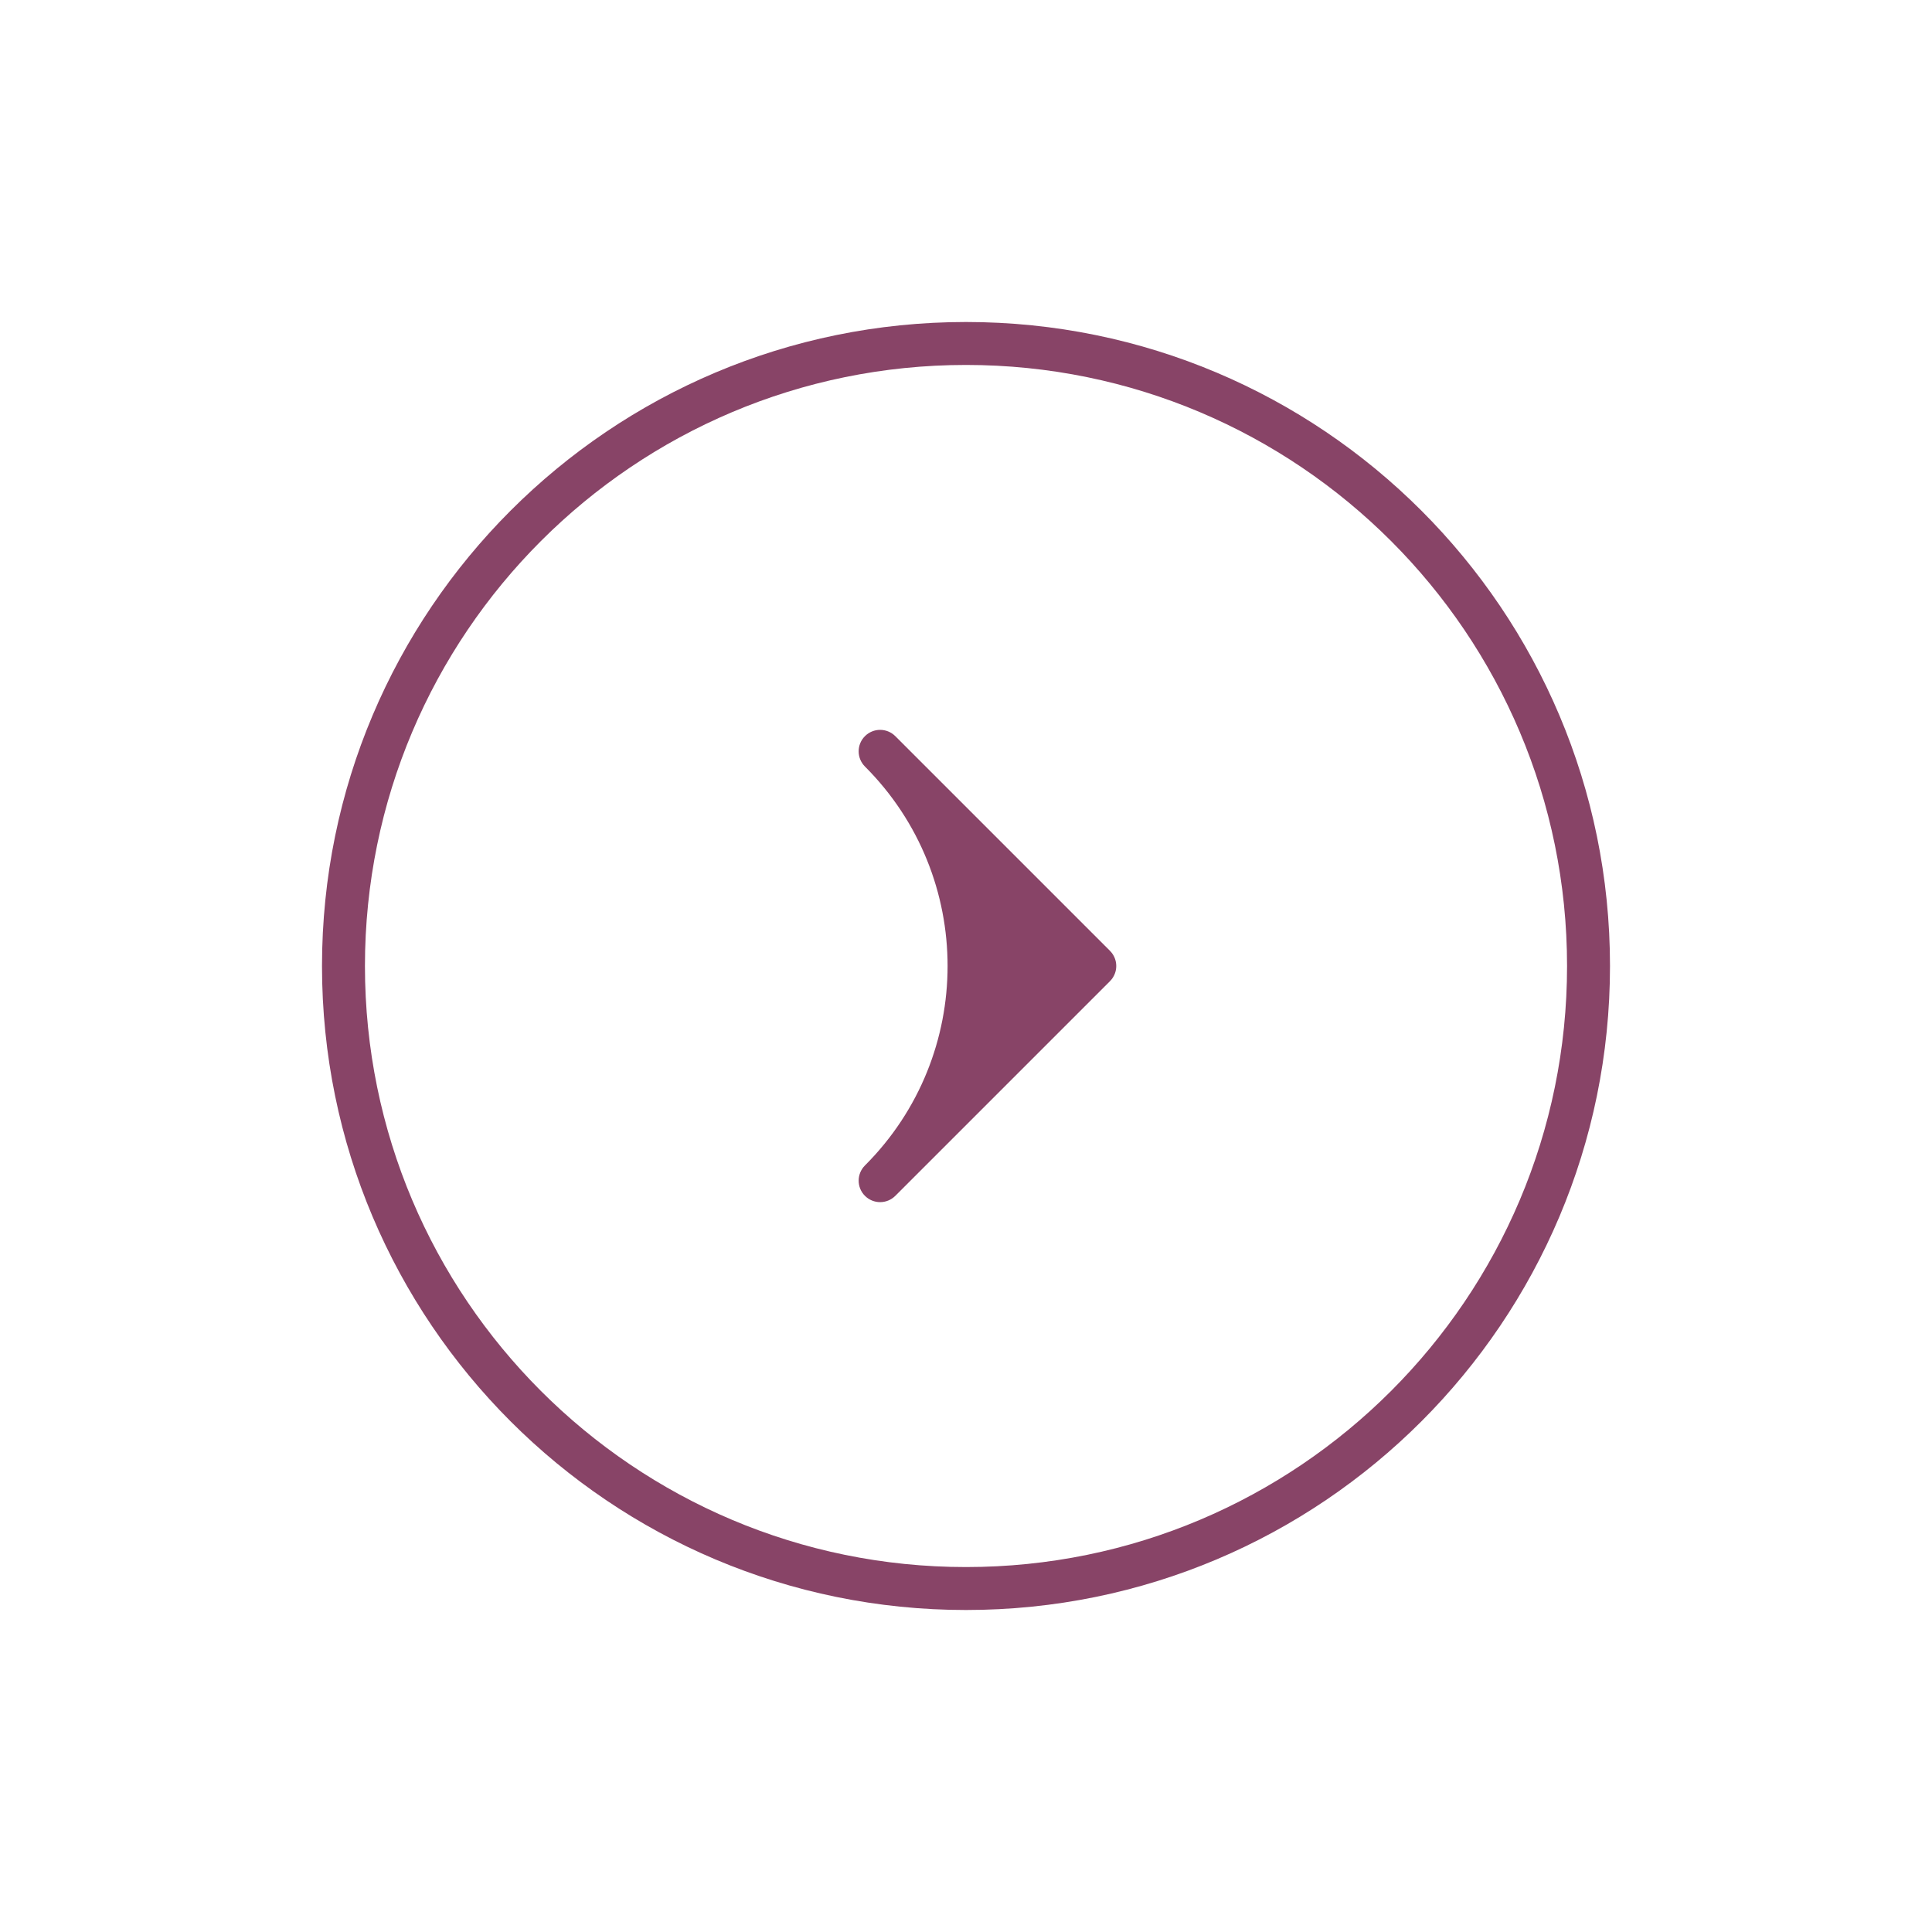
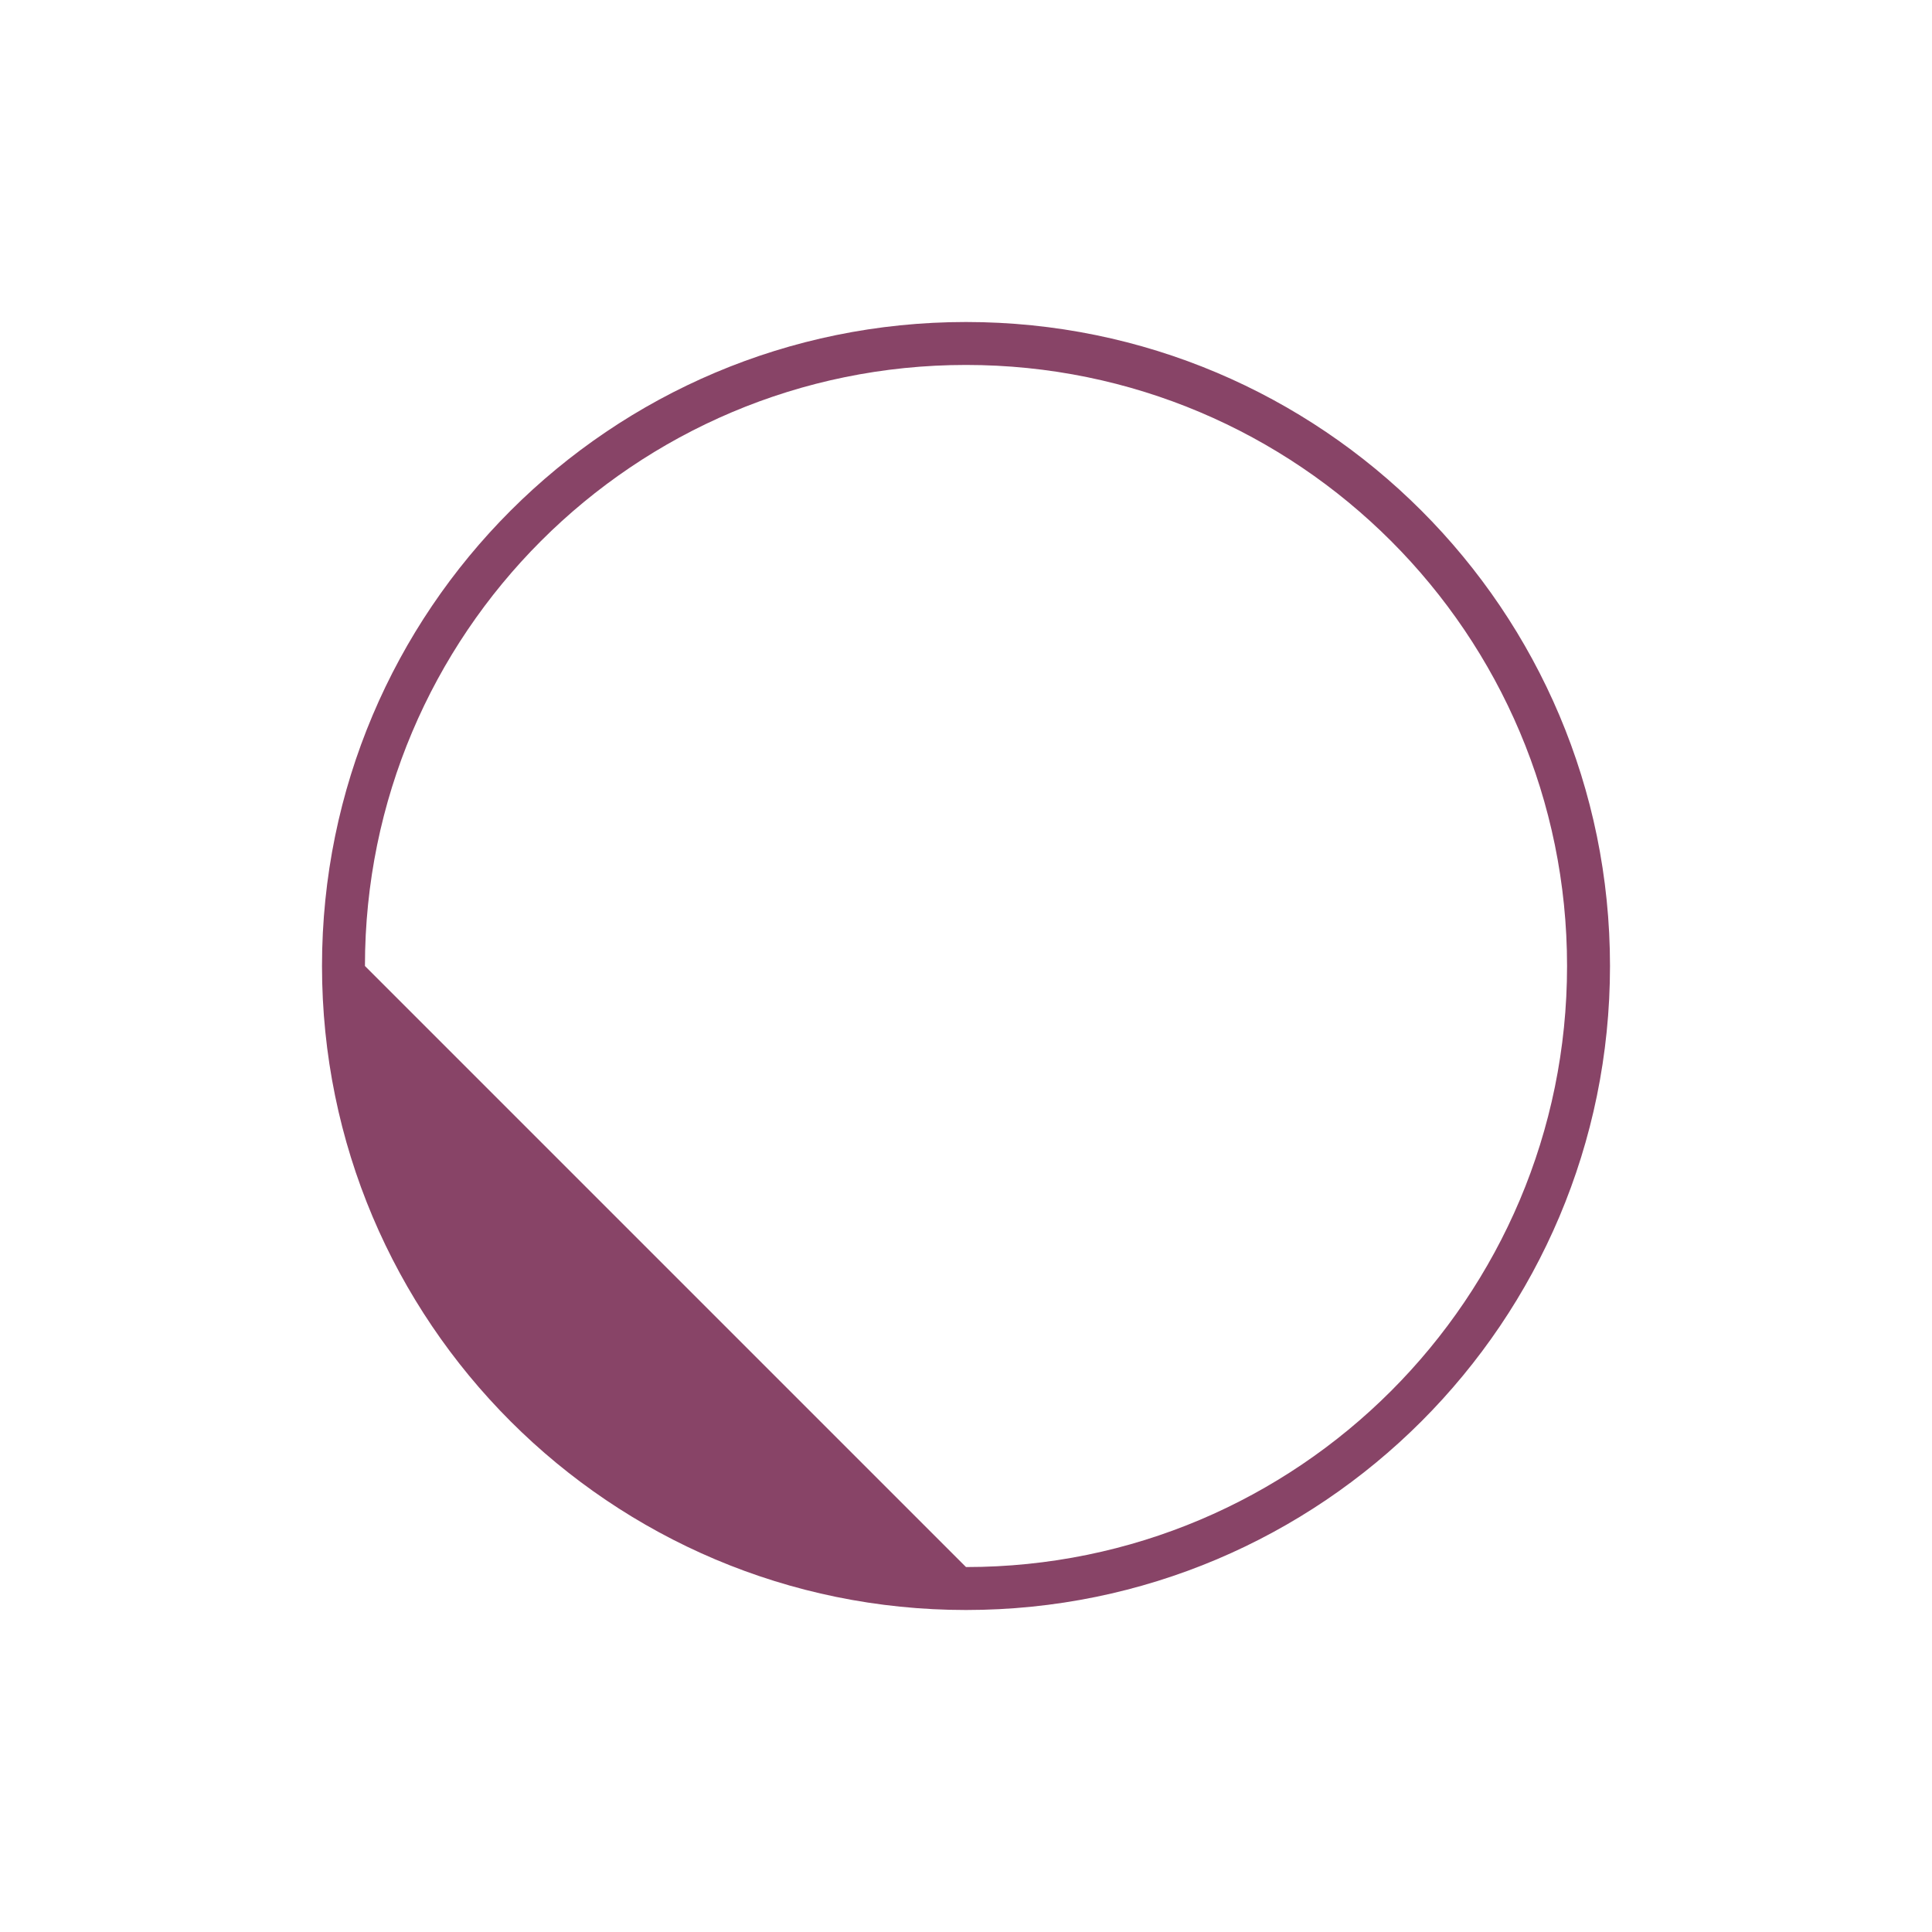
<svg xmlns="http://www.w3.org/2000/svg" width="48" height="48" viewBox="0 0 48 48" fill="none">
-   <path fill-rule="evenodd" clip-rule="evenodd" d="M24 38.933C32.248 38.933 38.933 32.248 38.933 24C38.933 15.752 32.248 9.067 24 9.067C15.752 9.067 9.067 15.752 9.067 24C9.067 32.248 15.752 38.933 24 38.933ZM24 40C32.837 40 40 32.837 40 24C40 15.163 32.837 8 24 8C15.163 8 8 15.163 8 24C8 32.837 15.163 40 24 40Z" fill="#884467" />
-   <path fill-rule="evenodd" clip-rule="evenodd" d="M21.489 18.29C21.698 18.081 22.035 18.081 22.244 18.29L27.577 23.623C27.785 23.831 27.785 24.169 27.577 24.377L22.244 29.71C22.035 29.919 21.698 29.919 21.489 29.71C21.281 29.502 21.281 29.165 21.489 28.956C24.227 26.219 24.227 21.781 21.489 19.044C21.281 18.835 21.281 18.498 21.489 18.29Z" fill="#884467" />
+   <path fill-rule="evenodd" clip-rule="evenodd" d="M24 38.933C32.248 38.933 38.933 32.248 38.933 24C38.933 15.752 32.248 9.067 24 9.067C15.752 9.067 9.067 15.752 9.067 24ZM24 40C32.837 40 40 32.837 40 24C40 15.163 32.837 8 24 8C15.163 8 8 15.163 8 24C8 32.837 15.163 40 24 40Z" fill="#884467" />
</svg>